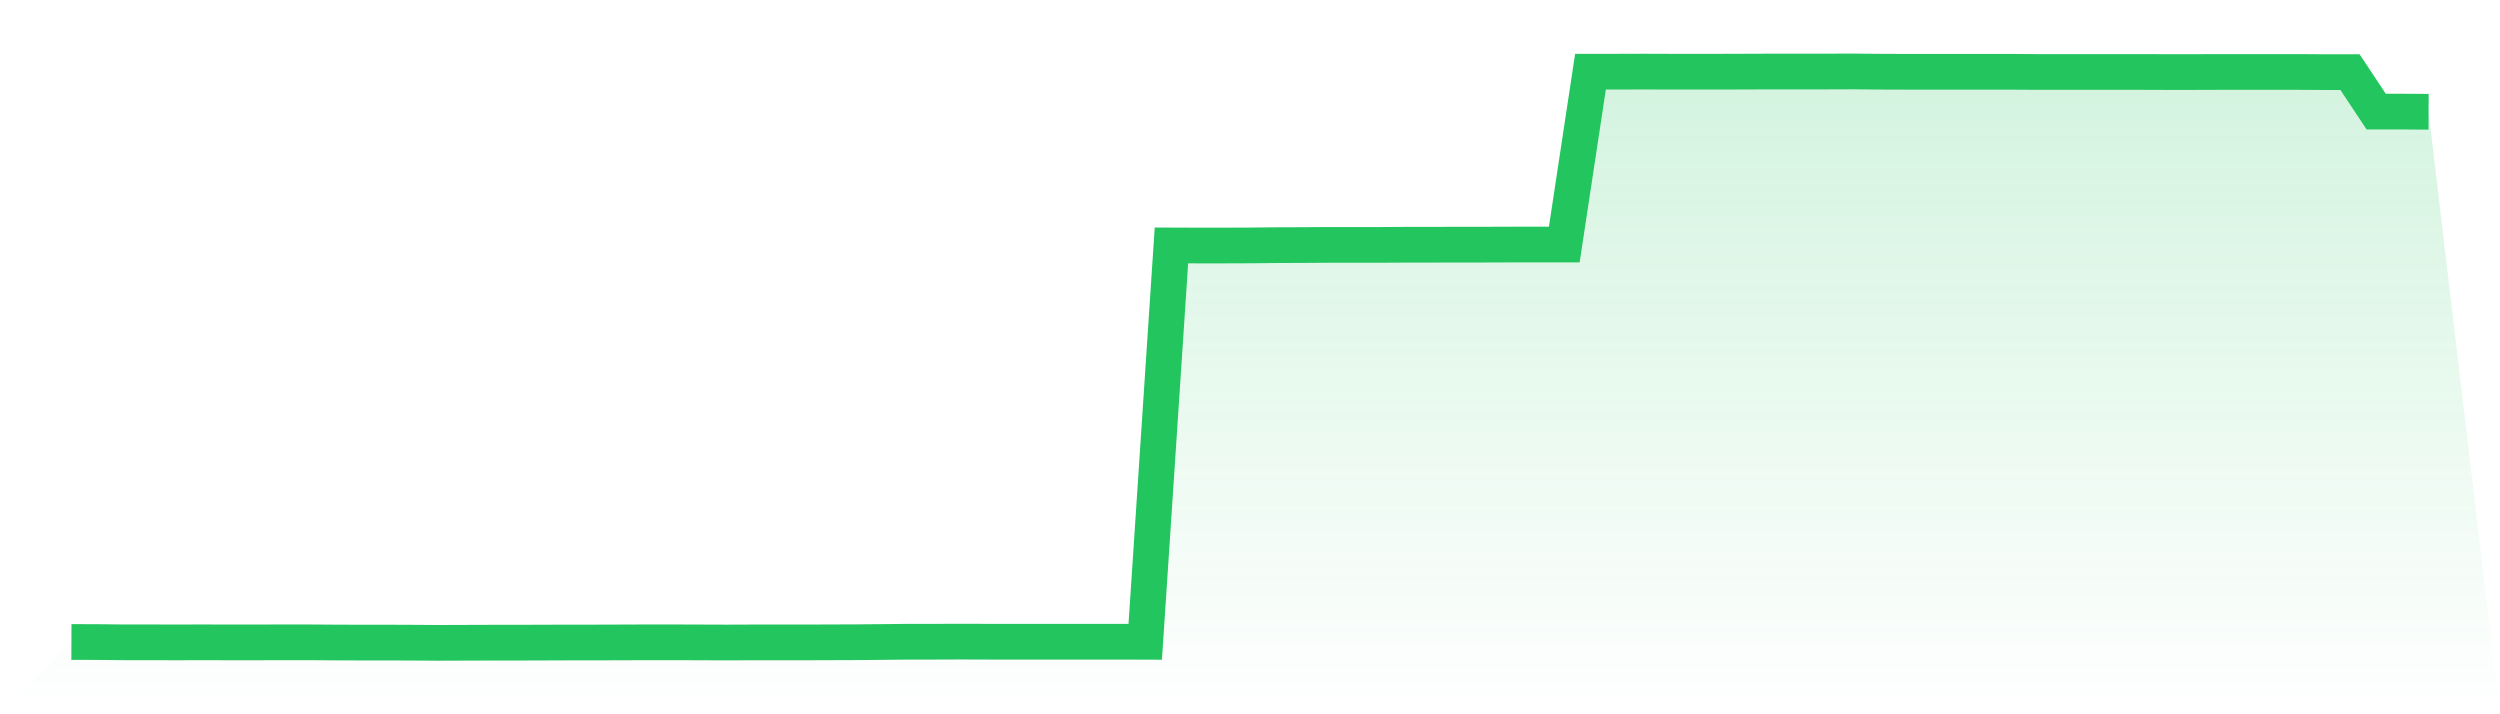
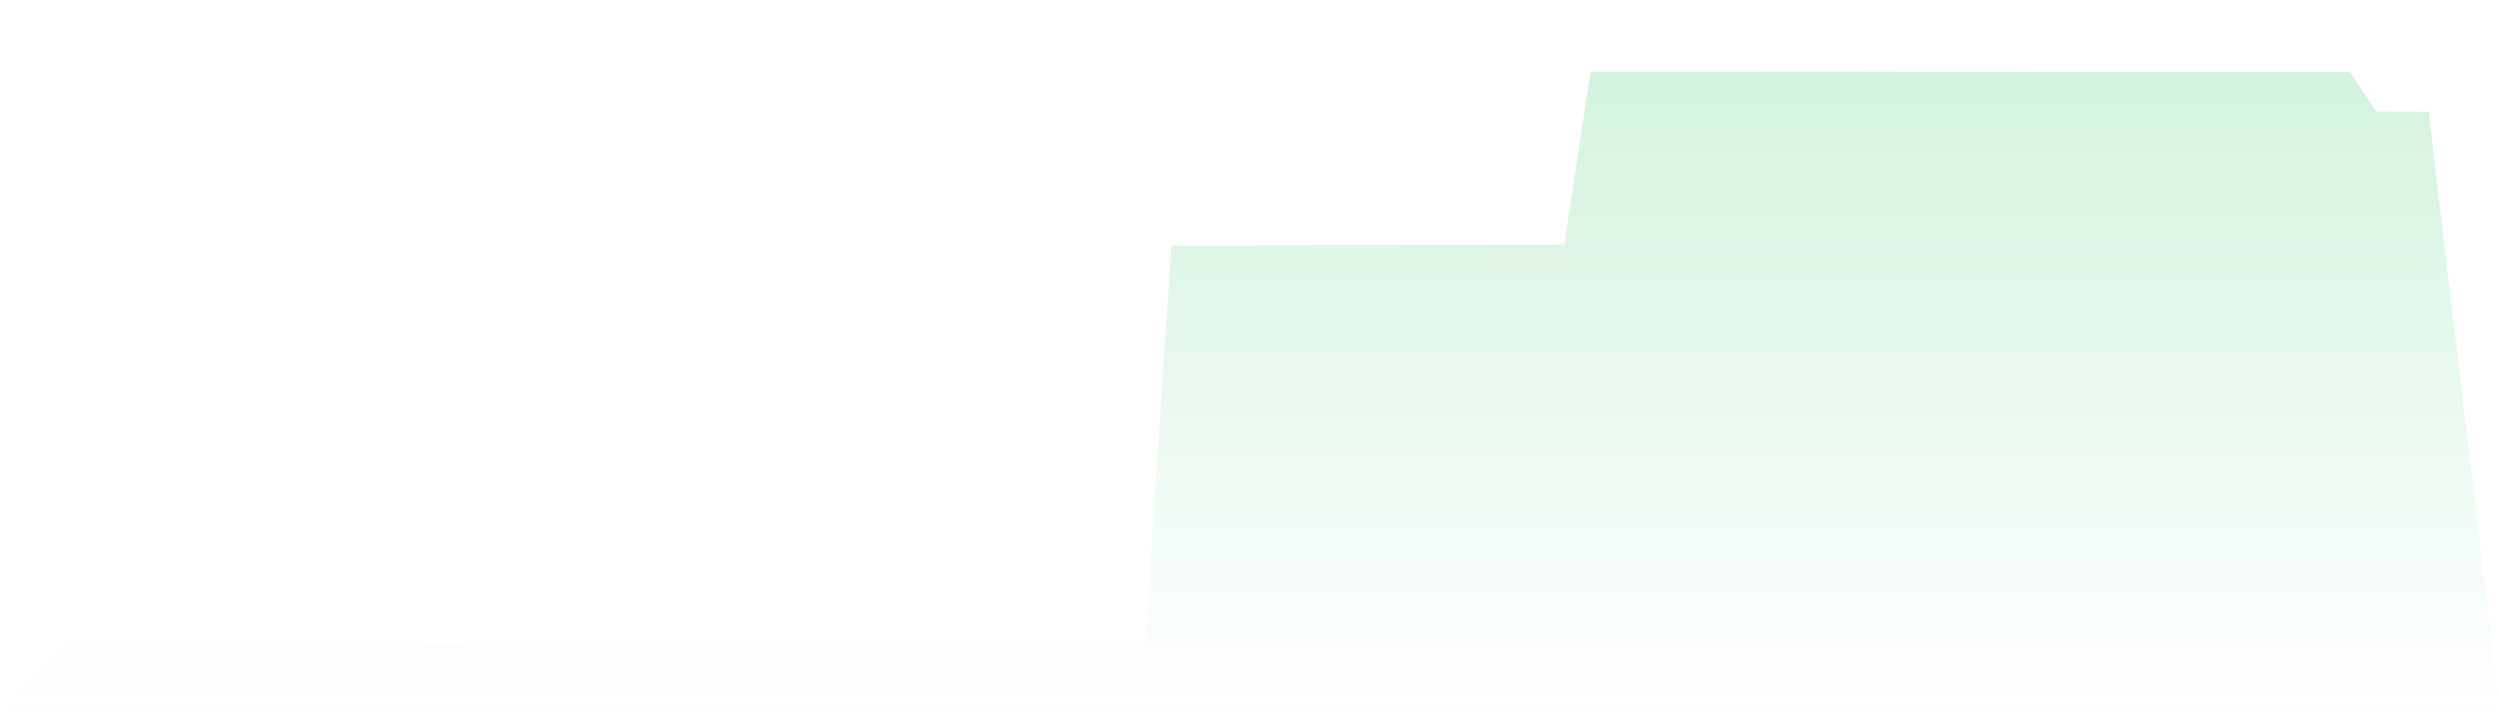
<svg xmlns="http://www.w3.org/2000/svg" viewBox="0 0 140 40">
  <defs>
    <linearGradient id="gradient" x1="0" x2="0" y1="0" y2="1">
      <stop offset="0%" stop-color="#22c55e" stop-opacity="0.2" />
      <stop offset="100%" stop-color="#22c55e" stop-opacity="0" />
    </linearGradient>
  </defs>
  <path d="M4,35.951 L4,35.951 L5.467,35.956 L6.933,35.97 L8.4,35.97 L9.867,35.975 L11.333,35.97 L12.8,35.975 L14.267,35.975 L15.733,35.97 L17.2,35.97 L18.667,35.98 L20.133,35.985 L21.6,35.985 L23.067,35.99 L24.533,36 L26,35.995 L27.467,35.99 L28.933,35.99 L30.4,35.985 L31.867,35.98 L33.333,35.98 L34.8,35.975 L36.267,35.97 L37.733,35.97 L39.2,35.975 L40.667,35.98 L42.133,35.975 L43.6,35.975 L45.067,35.975 L46.533,35.97 L48,35.965 L49.467,35.951 L50.933,35.936 L52.4,35.936 L53.867,35.931 L55.333,35.936 L56.8,35.936 L58.267,35.936 L59.733,35.936 L61.2,35.936 L62.667,35.936 L64.133,35.941 L65.6,13.744 L67.067,13.749 L68.533,13.749 L70,13.744 L71.467,13.729 L72.933,13.724 L74.4,13.714 L75.867,13.714 L77.333,13.714 L78.8,13.705 L80.267,13.705 L81.733,13.7 L83.2,13.7 L84.667,13.695 L86.133,13.695 L87.6,13.695 L89.067,4.015 L90.533,4.015 L92,4.01 L93.467,4.015 L94.933,4.015 L96.4,4.015 L97.867,4.01 L99.333,4.005 L100.8,4.005 L102.267,4.005 L103.733,4 L105.2,4.015 L106.667,4.02 L108.133,4.02 L109.6,4.02 L111.067,4.02 L112.533,4.02 L114,4.03 L115.467,4.03 L116.933,4.03 L118.4,4.03 L119.867,4.03 L121.333,4.035 L122.8,4.035 L124.267,4.03 L125.733,4.03 L127.2,4.03 L128.667,4.03 L130.133,4.039 L131.6,4.039 L133.067,6.25 L134.533,6.25 L136,6.26 L140,40 L0,40 z" fill="url(#gradient)" />
-   <path d="M4,35.951 L4,35.951 L5.467,35.956 L6.933,35.97 L8.4,35.97 L9.867,35.975 L11.333,35.97 L12.8,35.975 L14.267,35.975 L15.733,35.97 L17.2,35.97 L18.667,35.98 L20.133,35.985 L21.6,35.985 L23.067,35.99 L24.533,36 L26,35.995 L27.467,35.99 L28.933,35.99 L30.4,35.985 L31.867,35.98 L33.333,35.98 L34.8,35.975 L36.267,35.97 L37.733,35.97 L39.2,35.975 L40.667,35.98 L42.133,35.975 L43.6,35.975 L45.067,35.975 L46.533,35.97 L48,35.965 L49.467,35.951 L50.933,35.936 L52.4,35.936 L53.867,35.931 L55.333,35.936 L56.8,35.936 L58.267,35.936 L59.733,35.936 L61.2,35.936 L62.667,35.936 L64.133,35.941 L65.6,13.744 L67.067,13.749 L68.533,13.749 L70,13.744 L71.467,13.729 L72.933,13.724 L74.4,13.714 L75.867,13.714 L77.333,13.714 L78.8,13.705 L80.267,13.705 L81.733,13.7 L83.2,13.7 L84.667,13.695 L86.133,13.695 L87.6,13.695 L89.067,4.015 L90.533,4.015 L92,4.01 L93.467,4.015 L94.933,4.015 L96.4,4.015 L97.867,4.01 L99.333,4.005 L100.8,4.005 L102.267,4.005 L103.733,4 L105.2,4.015 L106.667,4.02 L108.133,4.02 L109.6,4.02 L111.067,4.02 L112.533,4.02 L114,4.03 L115.467,4.03 L116.933,4.03 L118.4,4.03 L119.867,4.03 L121.333,4.035 L122.8,4.035 L124.267,4.03 L125.733,4.03 L127.2,4.03 L128.667,4.03 L130.133,4.039 L131.6,4.039 L133.067,6.25 L134.533,6.25 L136,6.26" fill="none" stroke="#22c55e" stroke-width="2" />
</svg>